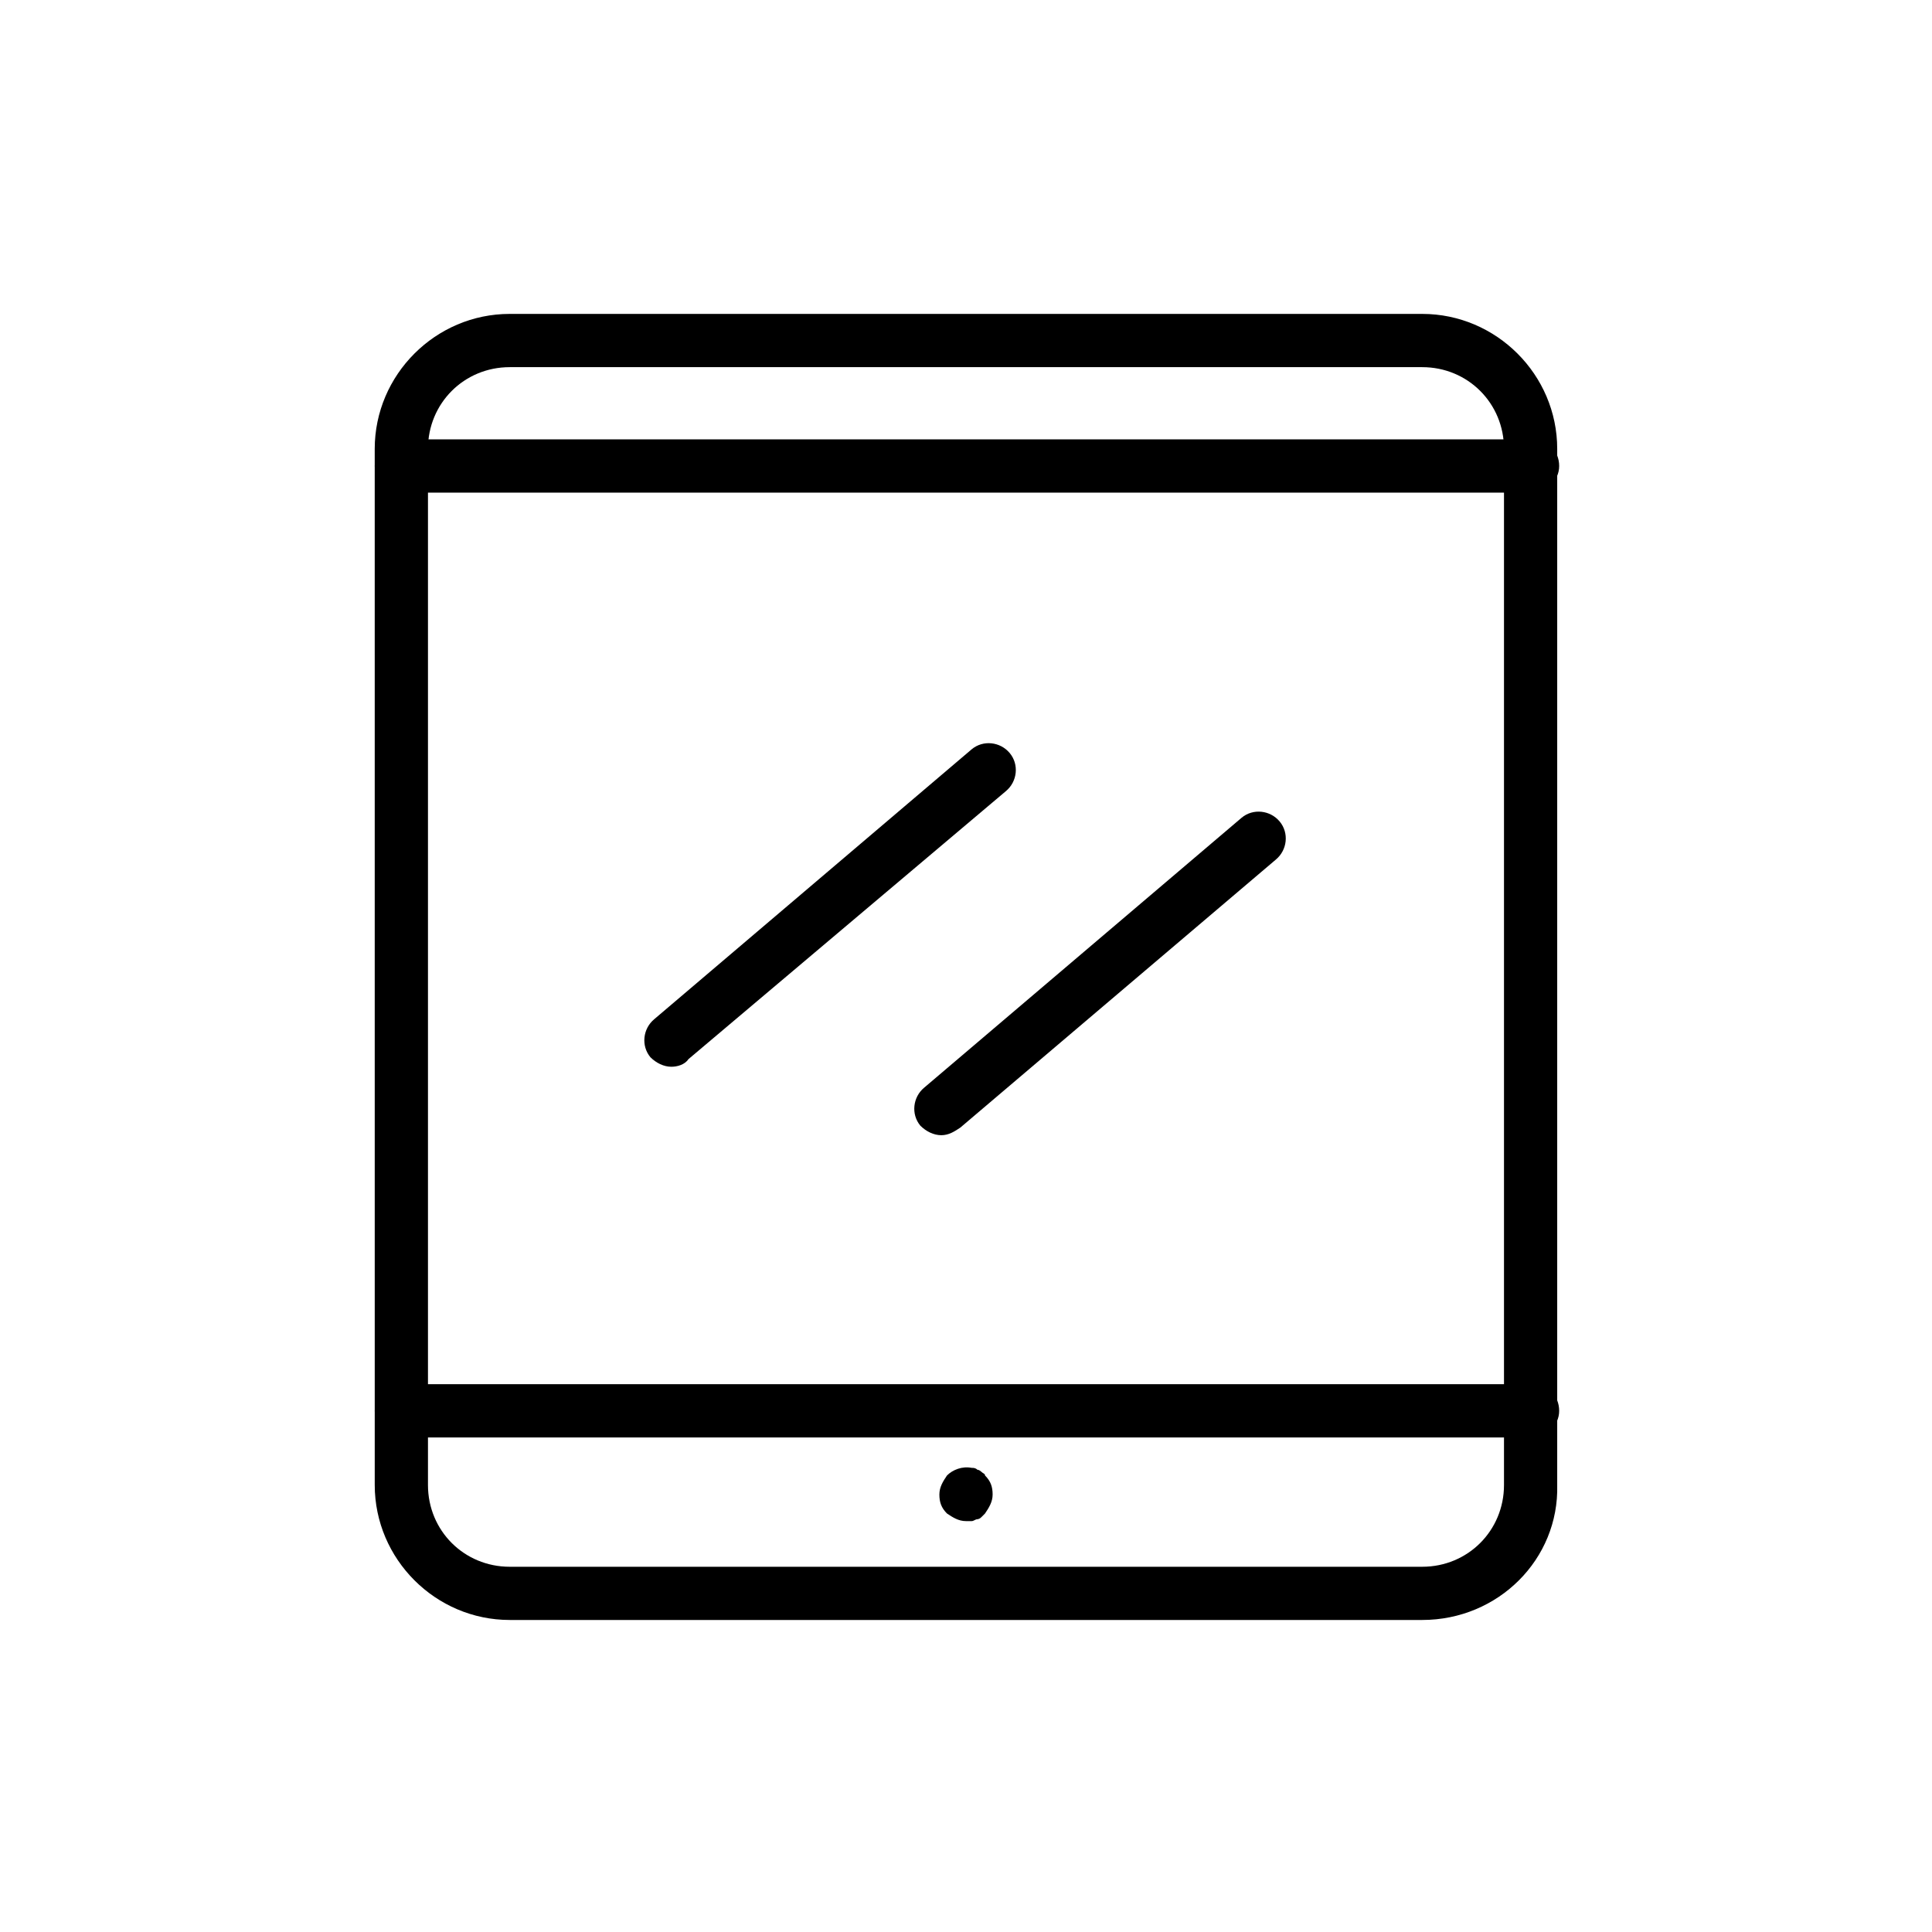
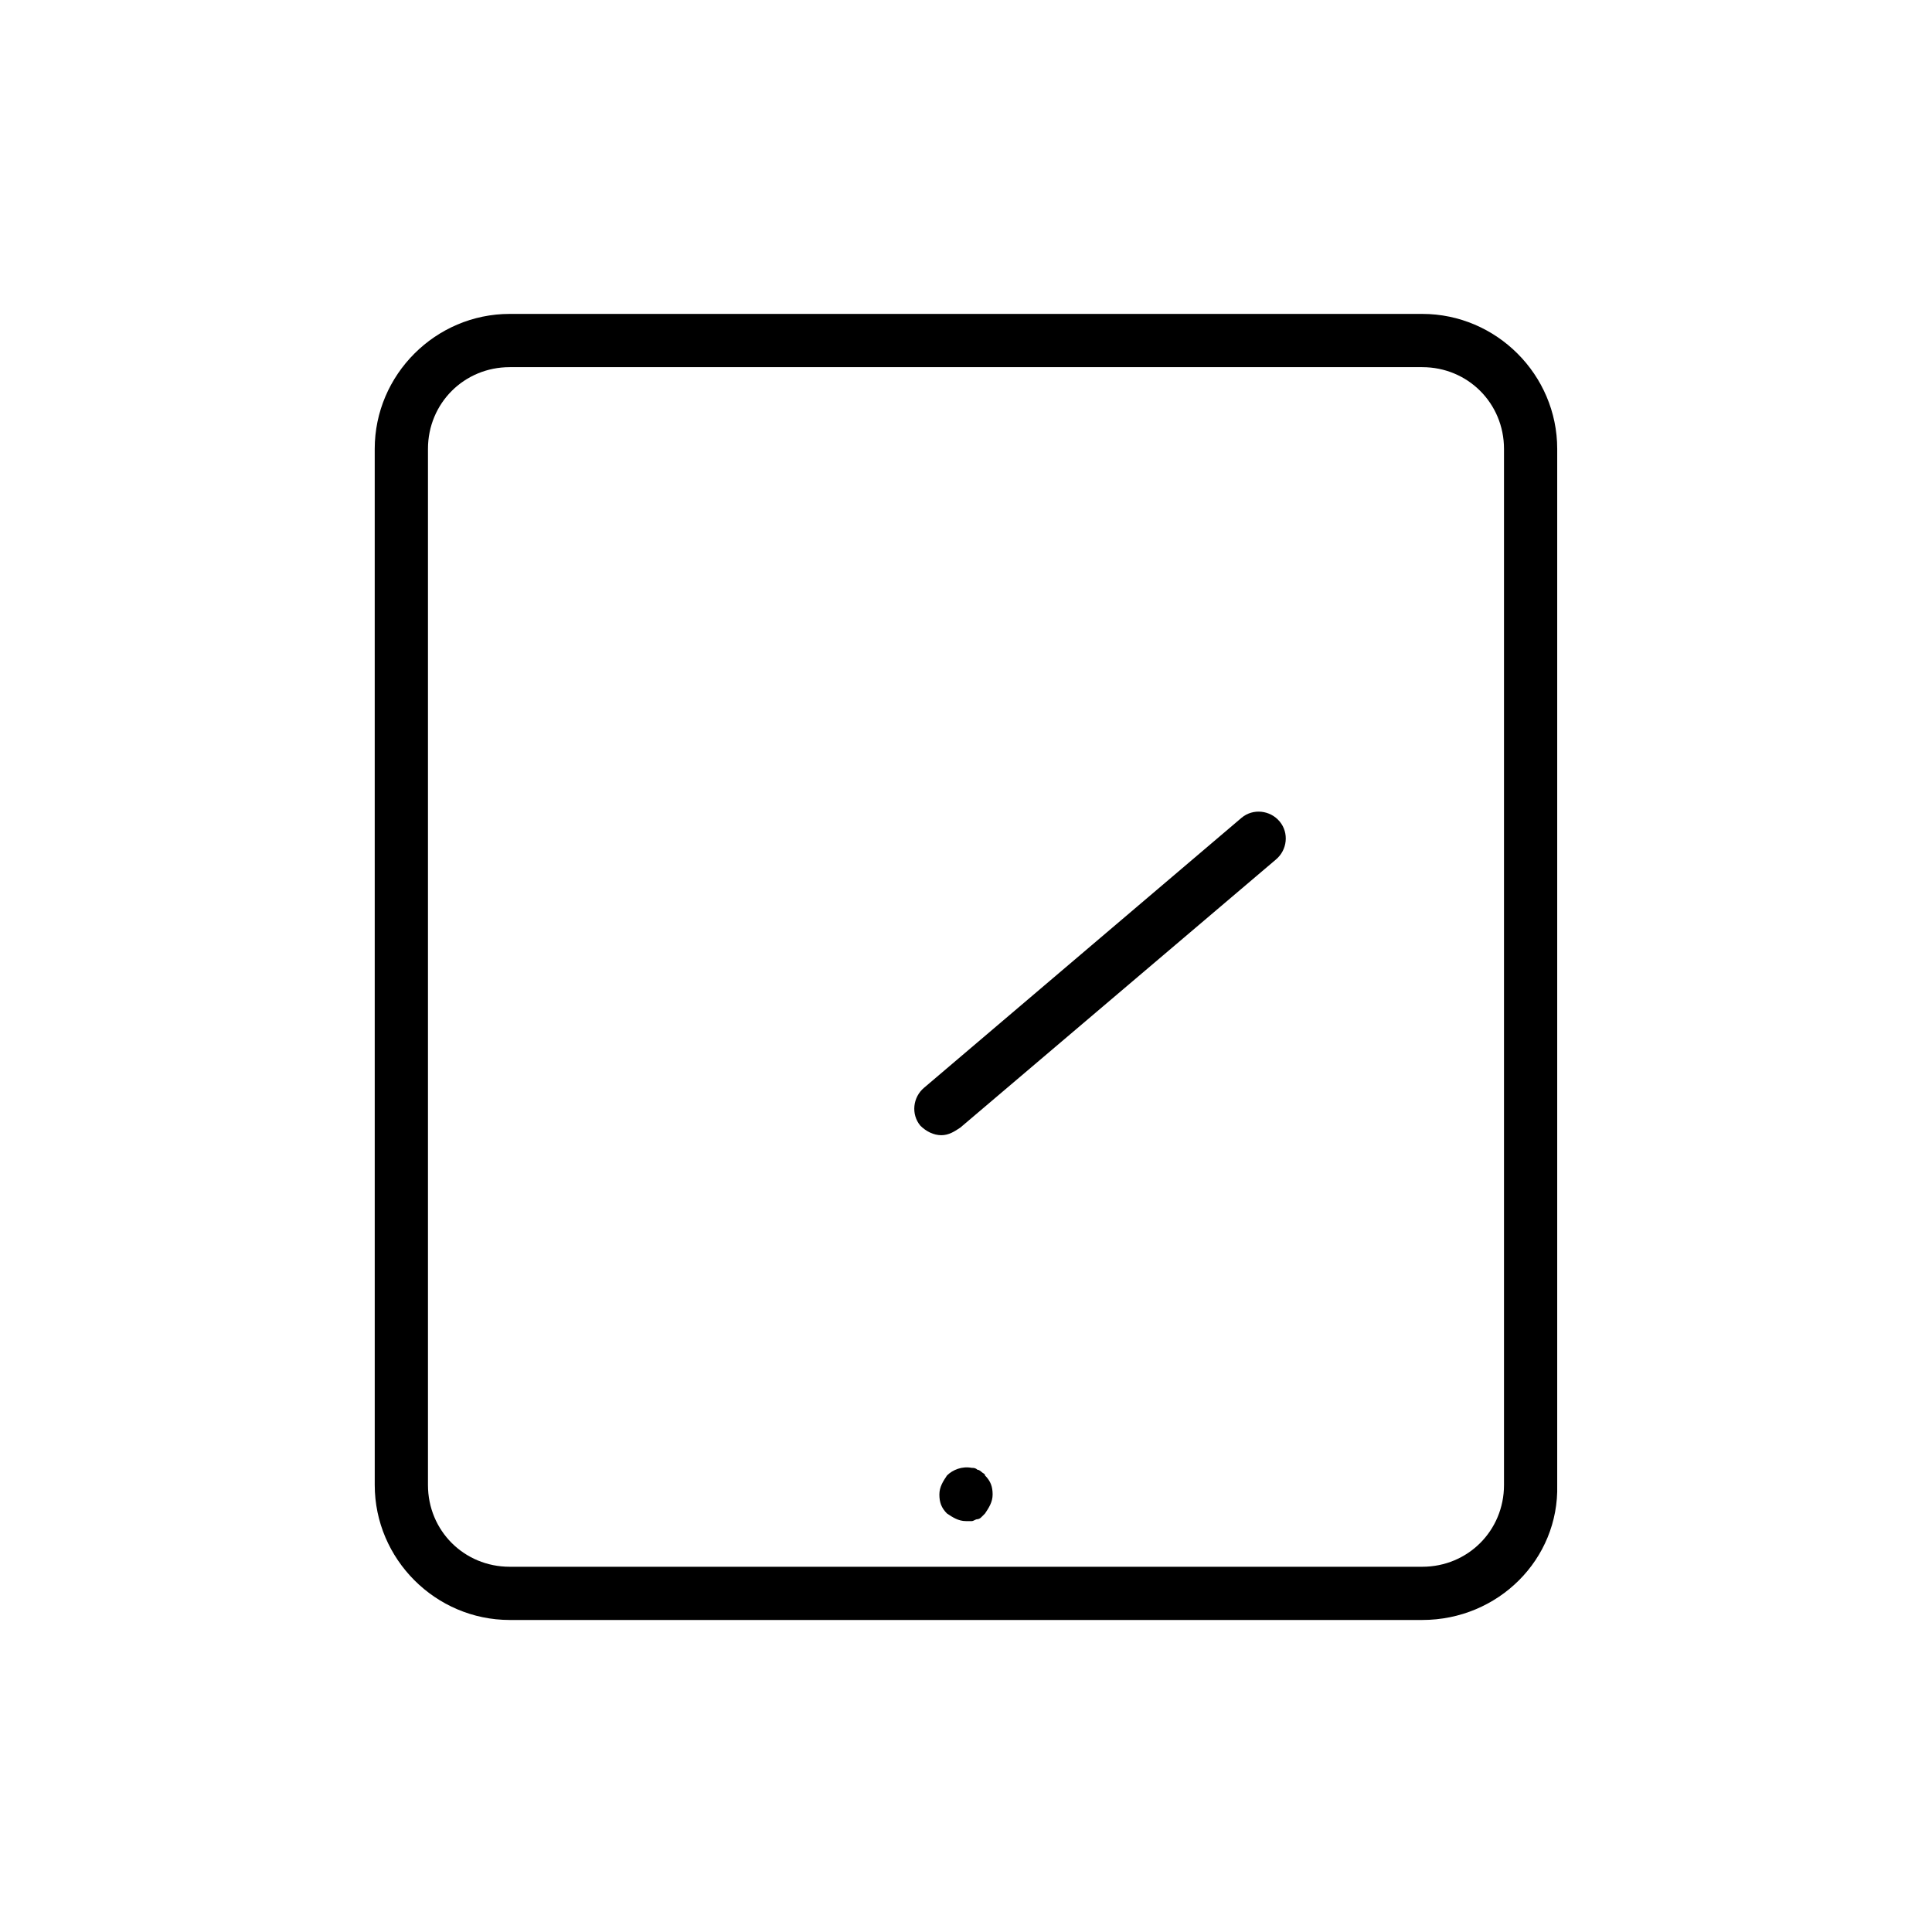
<svg xmlns="http://www.w3.org/2000/svg" fill="#000000" width="800px" height="800px" version="1.1" viewBox="144 144 512 512">
  <g>
    <path d="m520.91 573.31h-241.83c-19.648 0-35.77-16.121-35.77-35.77l-0.004-274.58c0-19.648 16.121-35.77 35.77-35.77h241.83c19.648 0 35.77 16.121 35.77 35.77v274.58c0.508 19.648-15.613 35.77-35.766 35.77zm-241.83-332.01c-12.09 0-21.664 9.574-21.664 21.664v274.58c0 12.09 9.574 21.664 21.664 21.664h241.83c12.09 0 21.664-9.574 21.664-21.664v-274.58c0-12.09-9.574-21.664-21.664-21.664z" />
-     <path d="m549.63 524.94h-299.26c-4.031 0-7.055-3.023-7.055-7.055s3.023-7.055 7.055-7.055h299.77c4.031 0 7.055 3.023 7.055 7.055 0 4.035-3.527 7.055-7.559 7.055z" />
-     <path d="m549.63 274.55h-299.26c-4.031 0-7.055-3.023-7.055-7.055s3.023-7.055 7.055-7.055h299.77c4.031 0 7.055 3.023 7.055 7.055s-3.527 7.055-7.559 7.055z" />
    <path d="m400 547.11c-2.016 0-3.527-1.008-5.039-2.016-1.512-1.512-2.016-3.023-2.016-5.039 0-2.016 1.008-3.527 2.016-5.039 1.512-1.512 4.031-2.519 6.551-2.016 0.504 0 1.008 0 1.512 0.504 0.504 0 1.008 0.504 1.008 0.504 0.504 0.504 1.008 0.504 1.008 1.008 1.512 1.512 2.016 3.023 2.016 5.039 0 2.016-1.008 3.527-2.016 5.039l-1.008 1.008c-0.504 0.504-1.008 0.504-1.008 0.504-0.504 0-1.008 0.504-1.512 0.504h-1.512z" />
-     <path d="m321.91 426.7c-2.016 0-4.031-1.008-5.543-2.519-2.519-3.023-2.016-7.559 1.008-10.078l84.137-71.539c3.023-2.519 7.559-2.016 10.078 1.008 2.519 3.023 2.016 7.559-1.008 10.078l-84.137 71.035c-1.008 1.512-3.023 2.016-4.535 2.016z" />
    <path d="m393.45 444.84c-2.016 0-4.031-1.008-5.543-2.519-2.519-3.023-2.016-7.559 1.008-10.078l84.137-71.539c3.023-2.519 7.559-2.016 10.078 1.008 2.519 3.023 2.016 7.559-1.008 10.078l-83.633 71.039c-1.512 1.004-3.023 2.012-5.039 2.012z" />
  </g>
</svg>